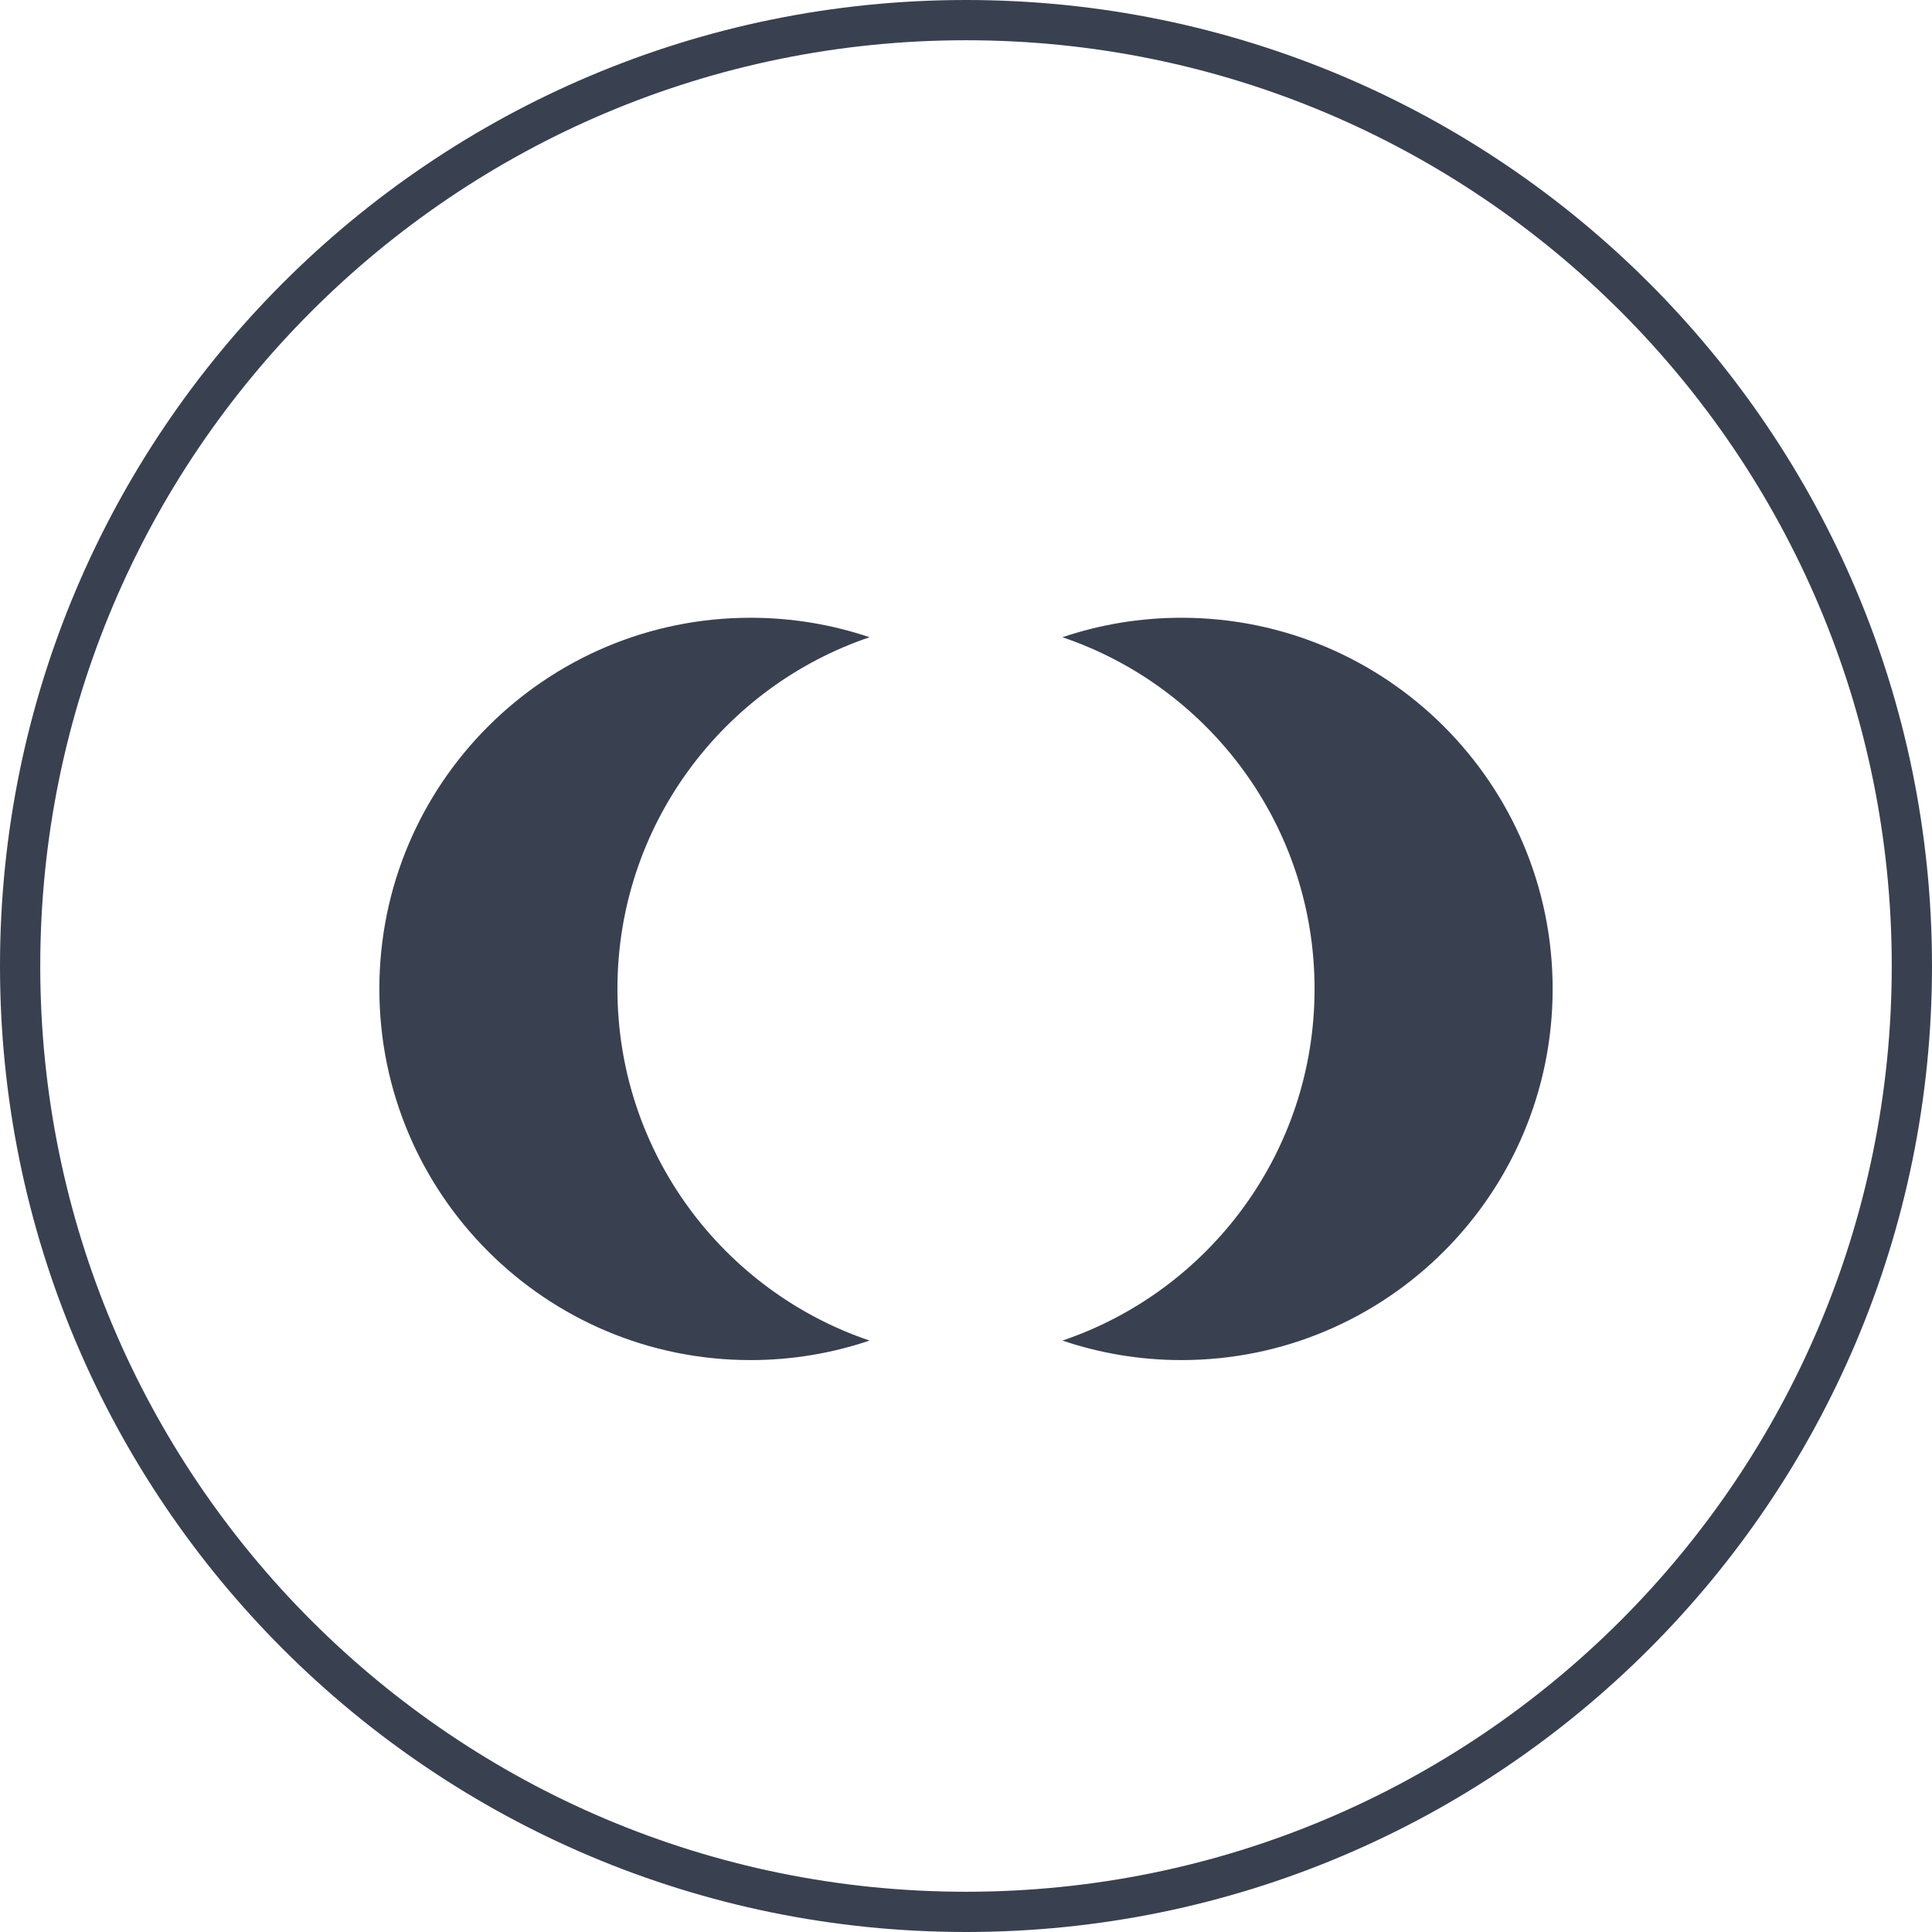
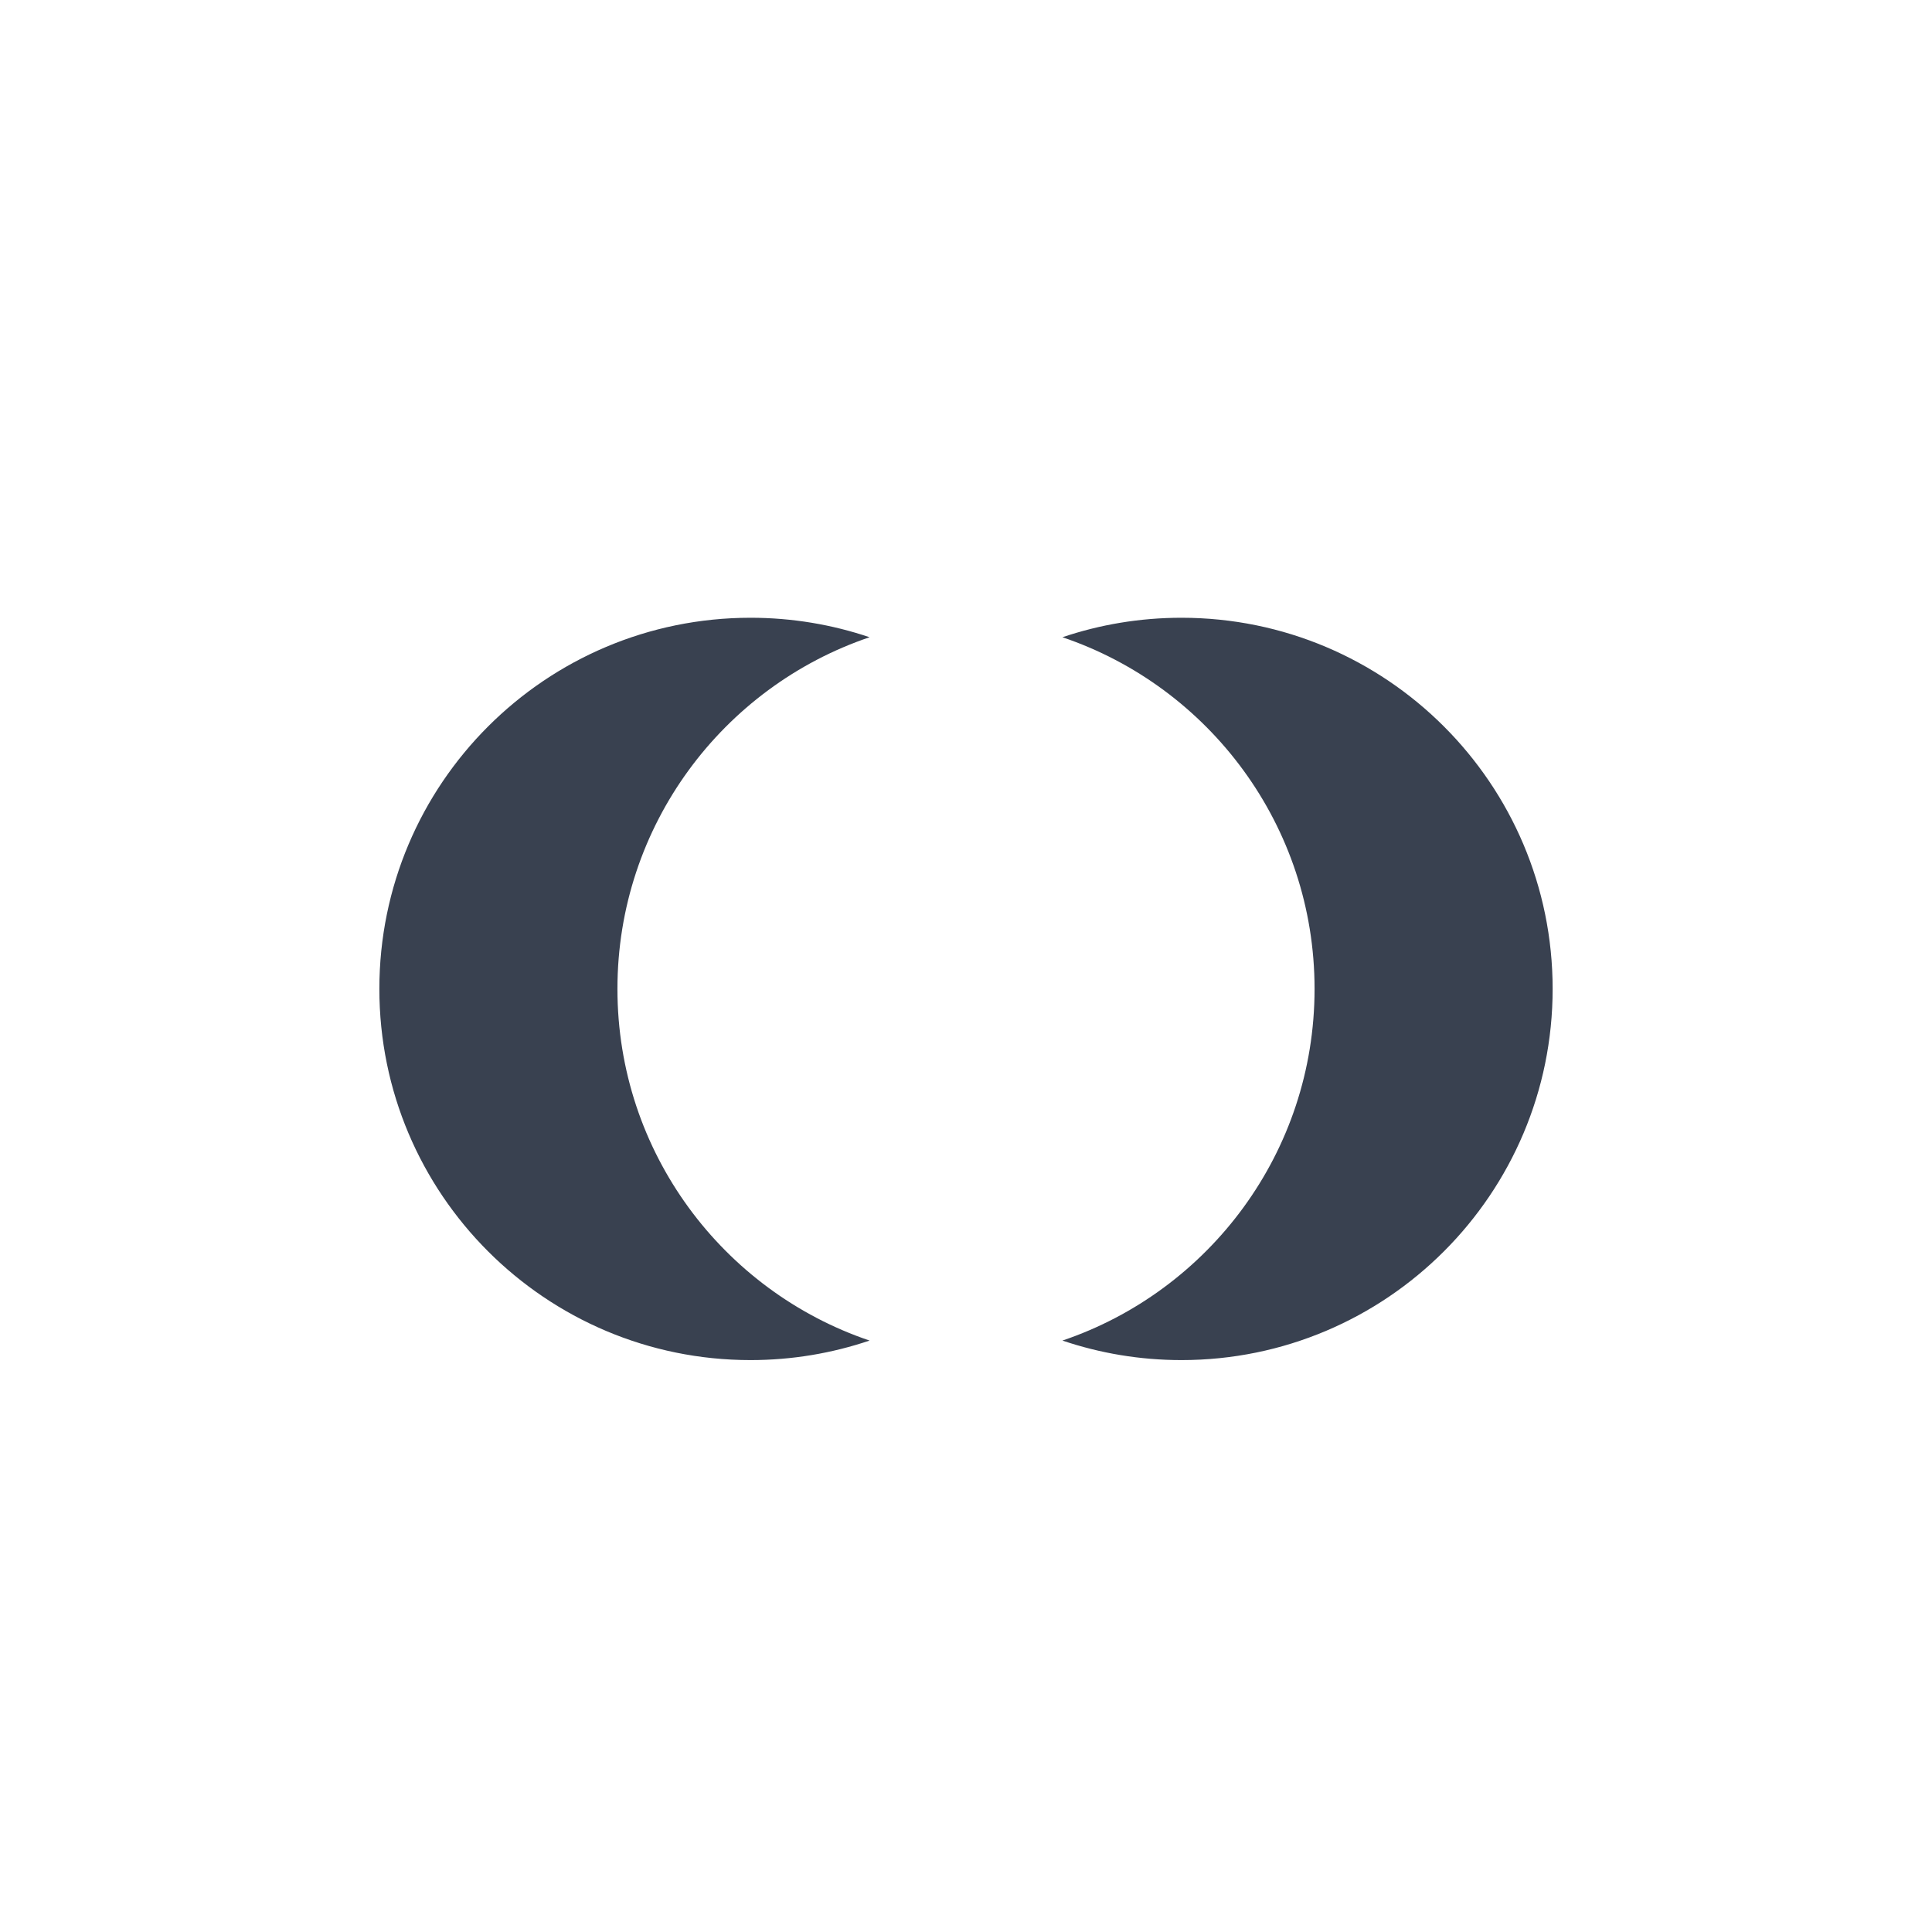
<svg xmlns="http://www.w3.org/2000/svg" width="48" height="48" viewBox="0 0 48 48" fill="none">
-   <path fill-rule="evenodd" clip-rule="evenodd" d="M24 47C36.703 47 47 36.703 47 24C47 11.297 36.703 1 24 1C11.297 1 1 11.297 1 24C1 36.703 11.297 47 24 47ZM24 48C37.255 48 48 37.255 48 24C48 10.745 37.255 0 24 0C10.745 0 0 10.745 0 24C0 37.255 10.745 48 24 48Z" fill="#394150" />
  <path d="M21.604 33.306C17.962 32.074 15.34 28.628 15.34 24.569C15.34 20.511 17.962 17.064 21.604 15.832C20.676 15.518 19.681 15.348 18.647 15.348C13.554 15.348 9.425 19.476 9.425 24.569C9.425 29.662 13.554 33.791 18.647 33.791C19.681 33.791 20.676 33.62 21.604 33.306Z" fill="#394150" />
  <path d="M26.396 33.306C30.038 32.074 32.66 28.628 32.66 24.569C32.66 20.511 30.038 17.064 26.396 15.832C27.324 15.518 28.319 15.348 29.353 15.348C34.446 15.348 38.575 19.476 38.575 24.569C38.575 29.662 34.446 33.791 29.353 33.791C28.319 33.791 27.324 33.62 26.396 33.306Z" fill="#394150" />
</svg>